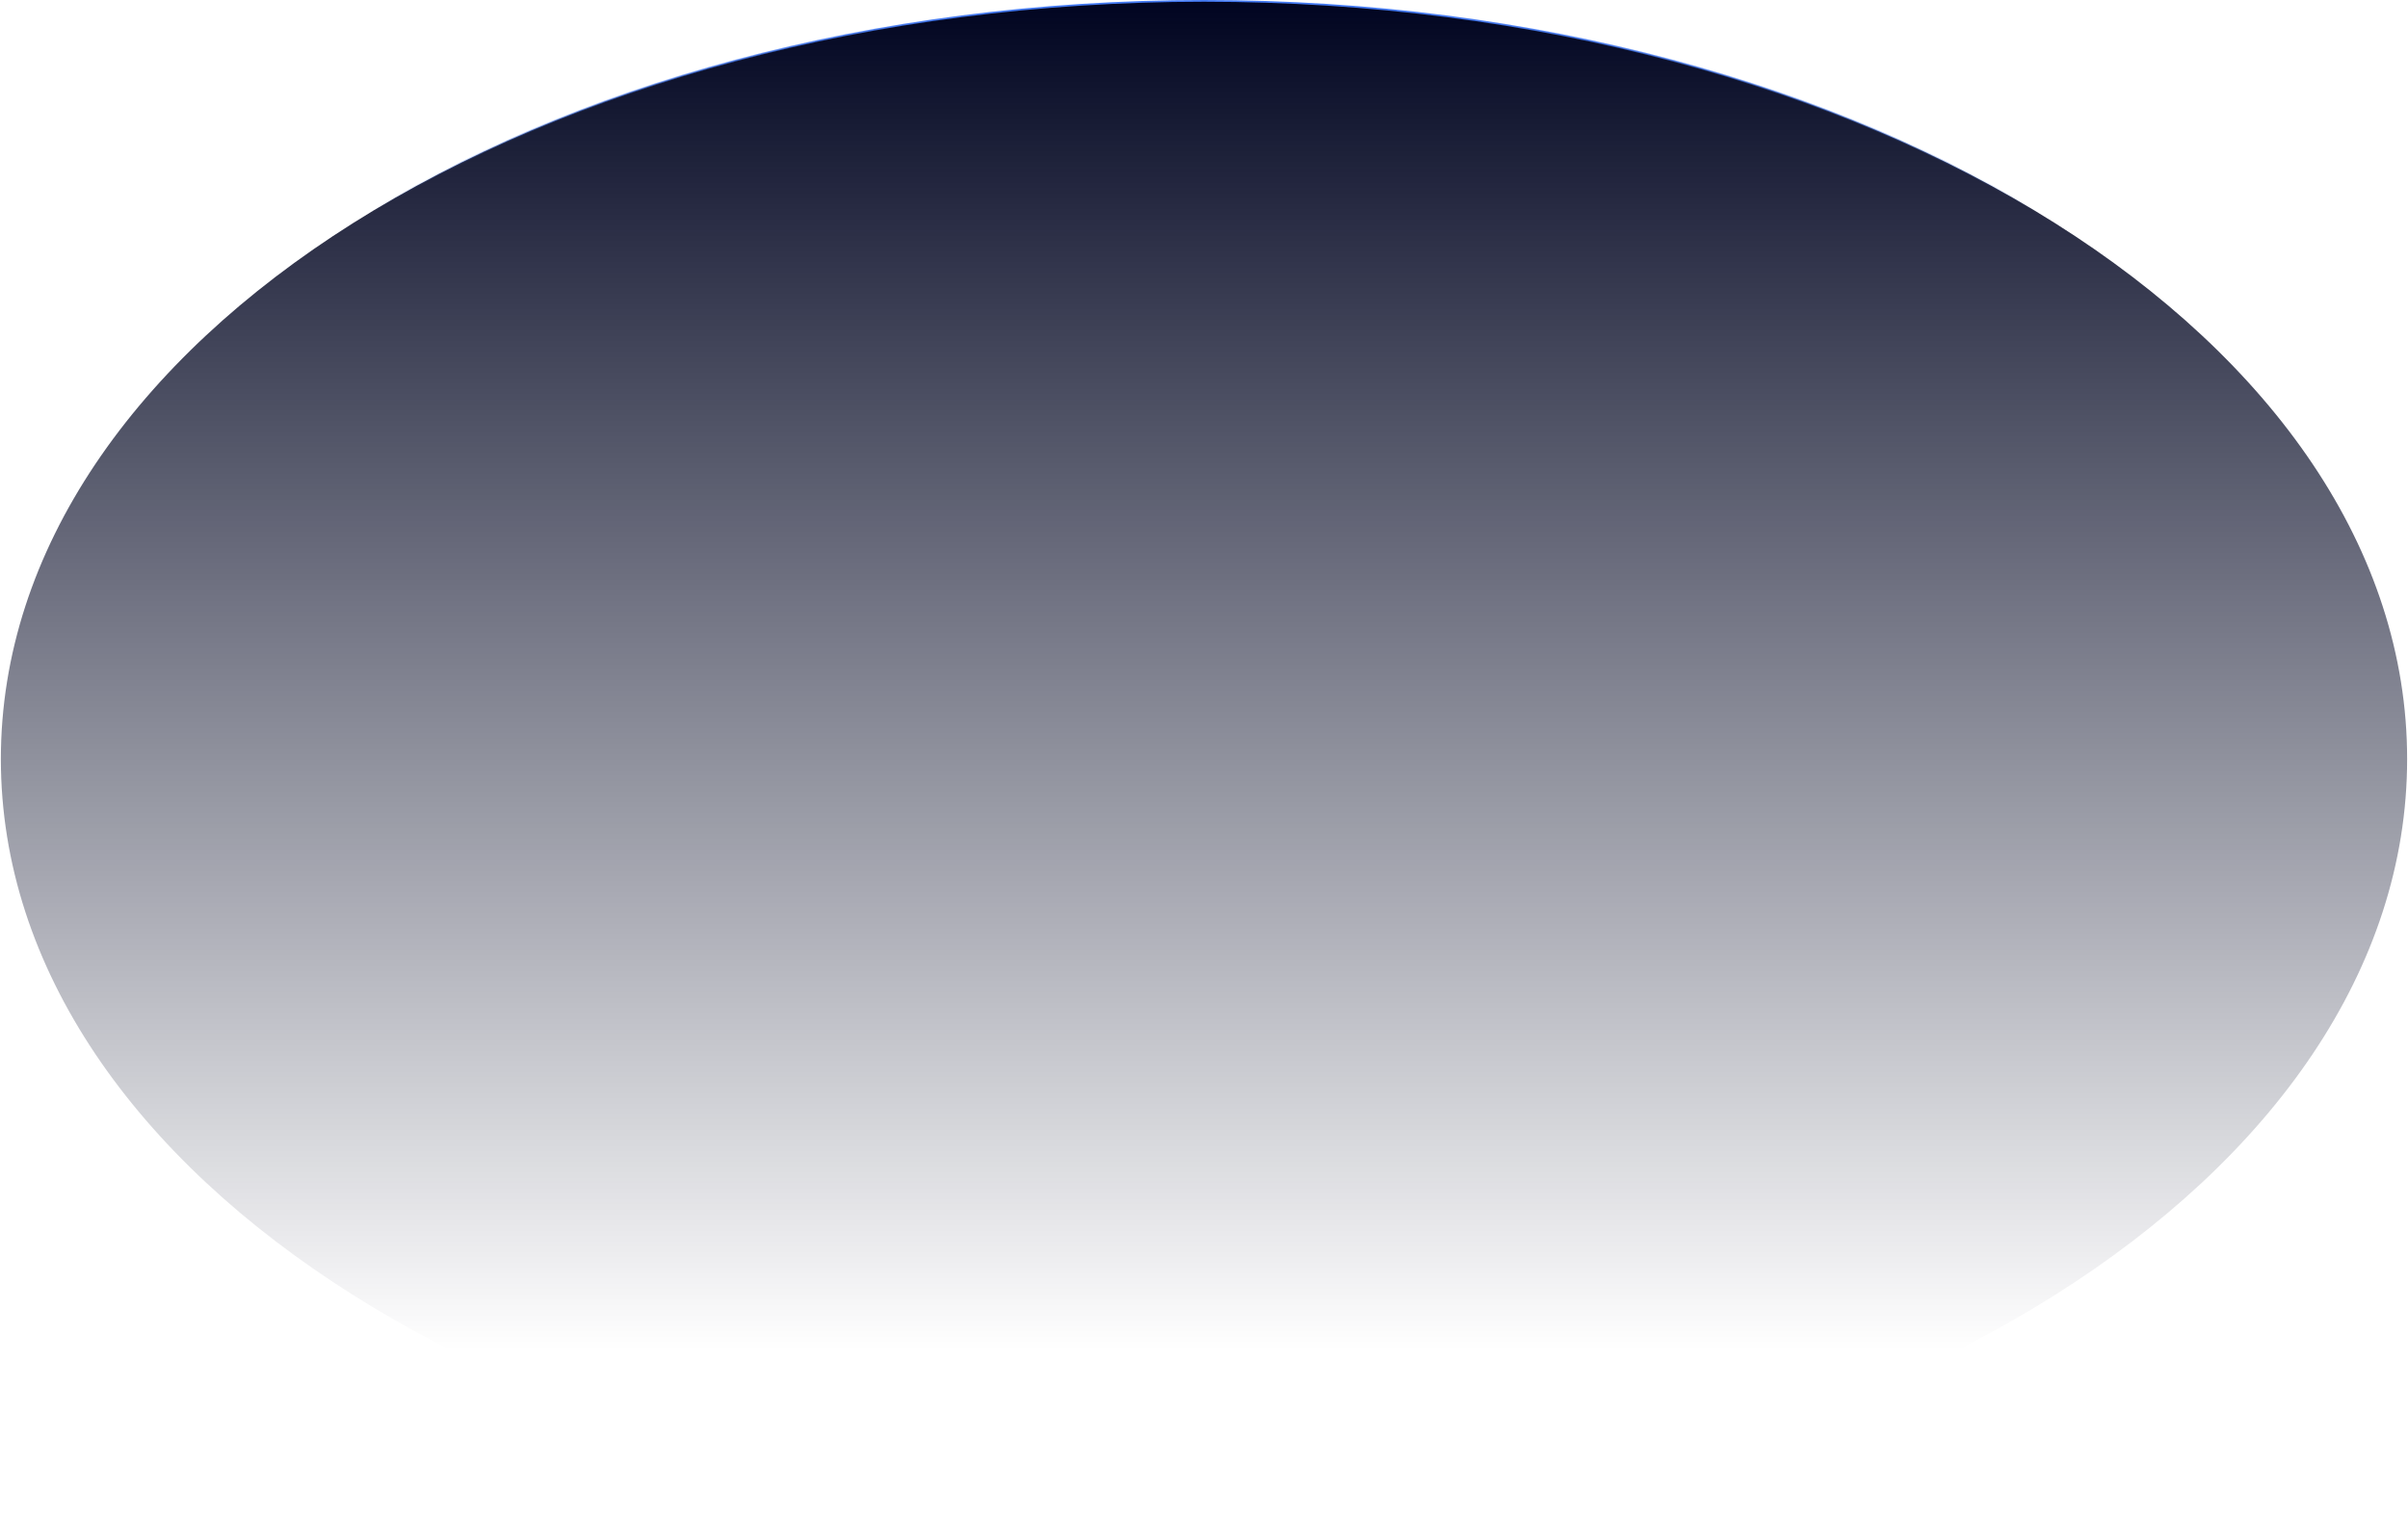
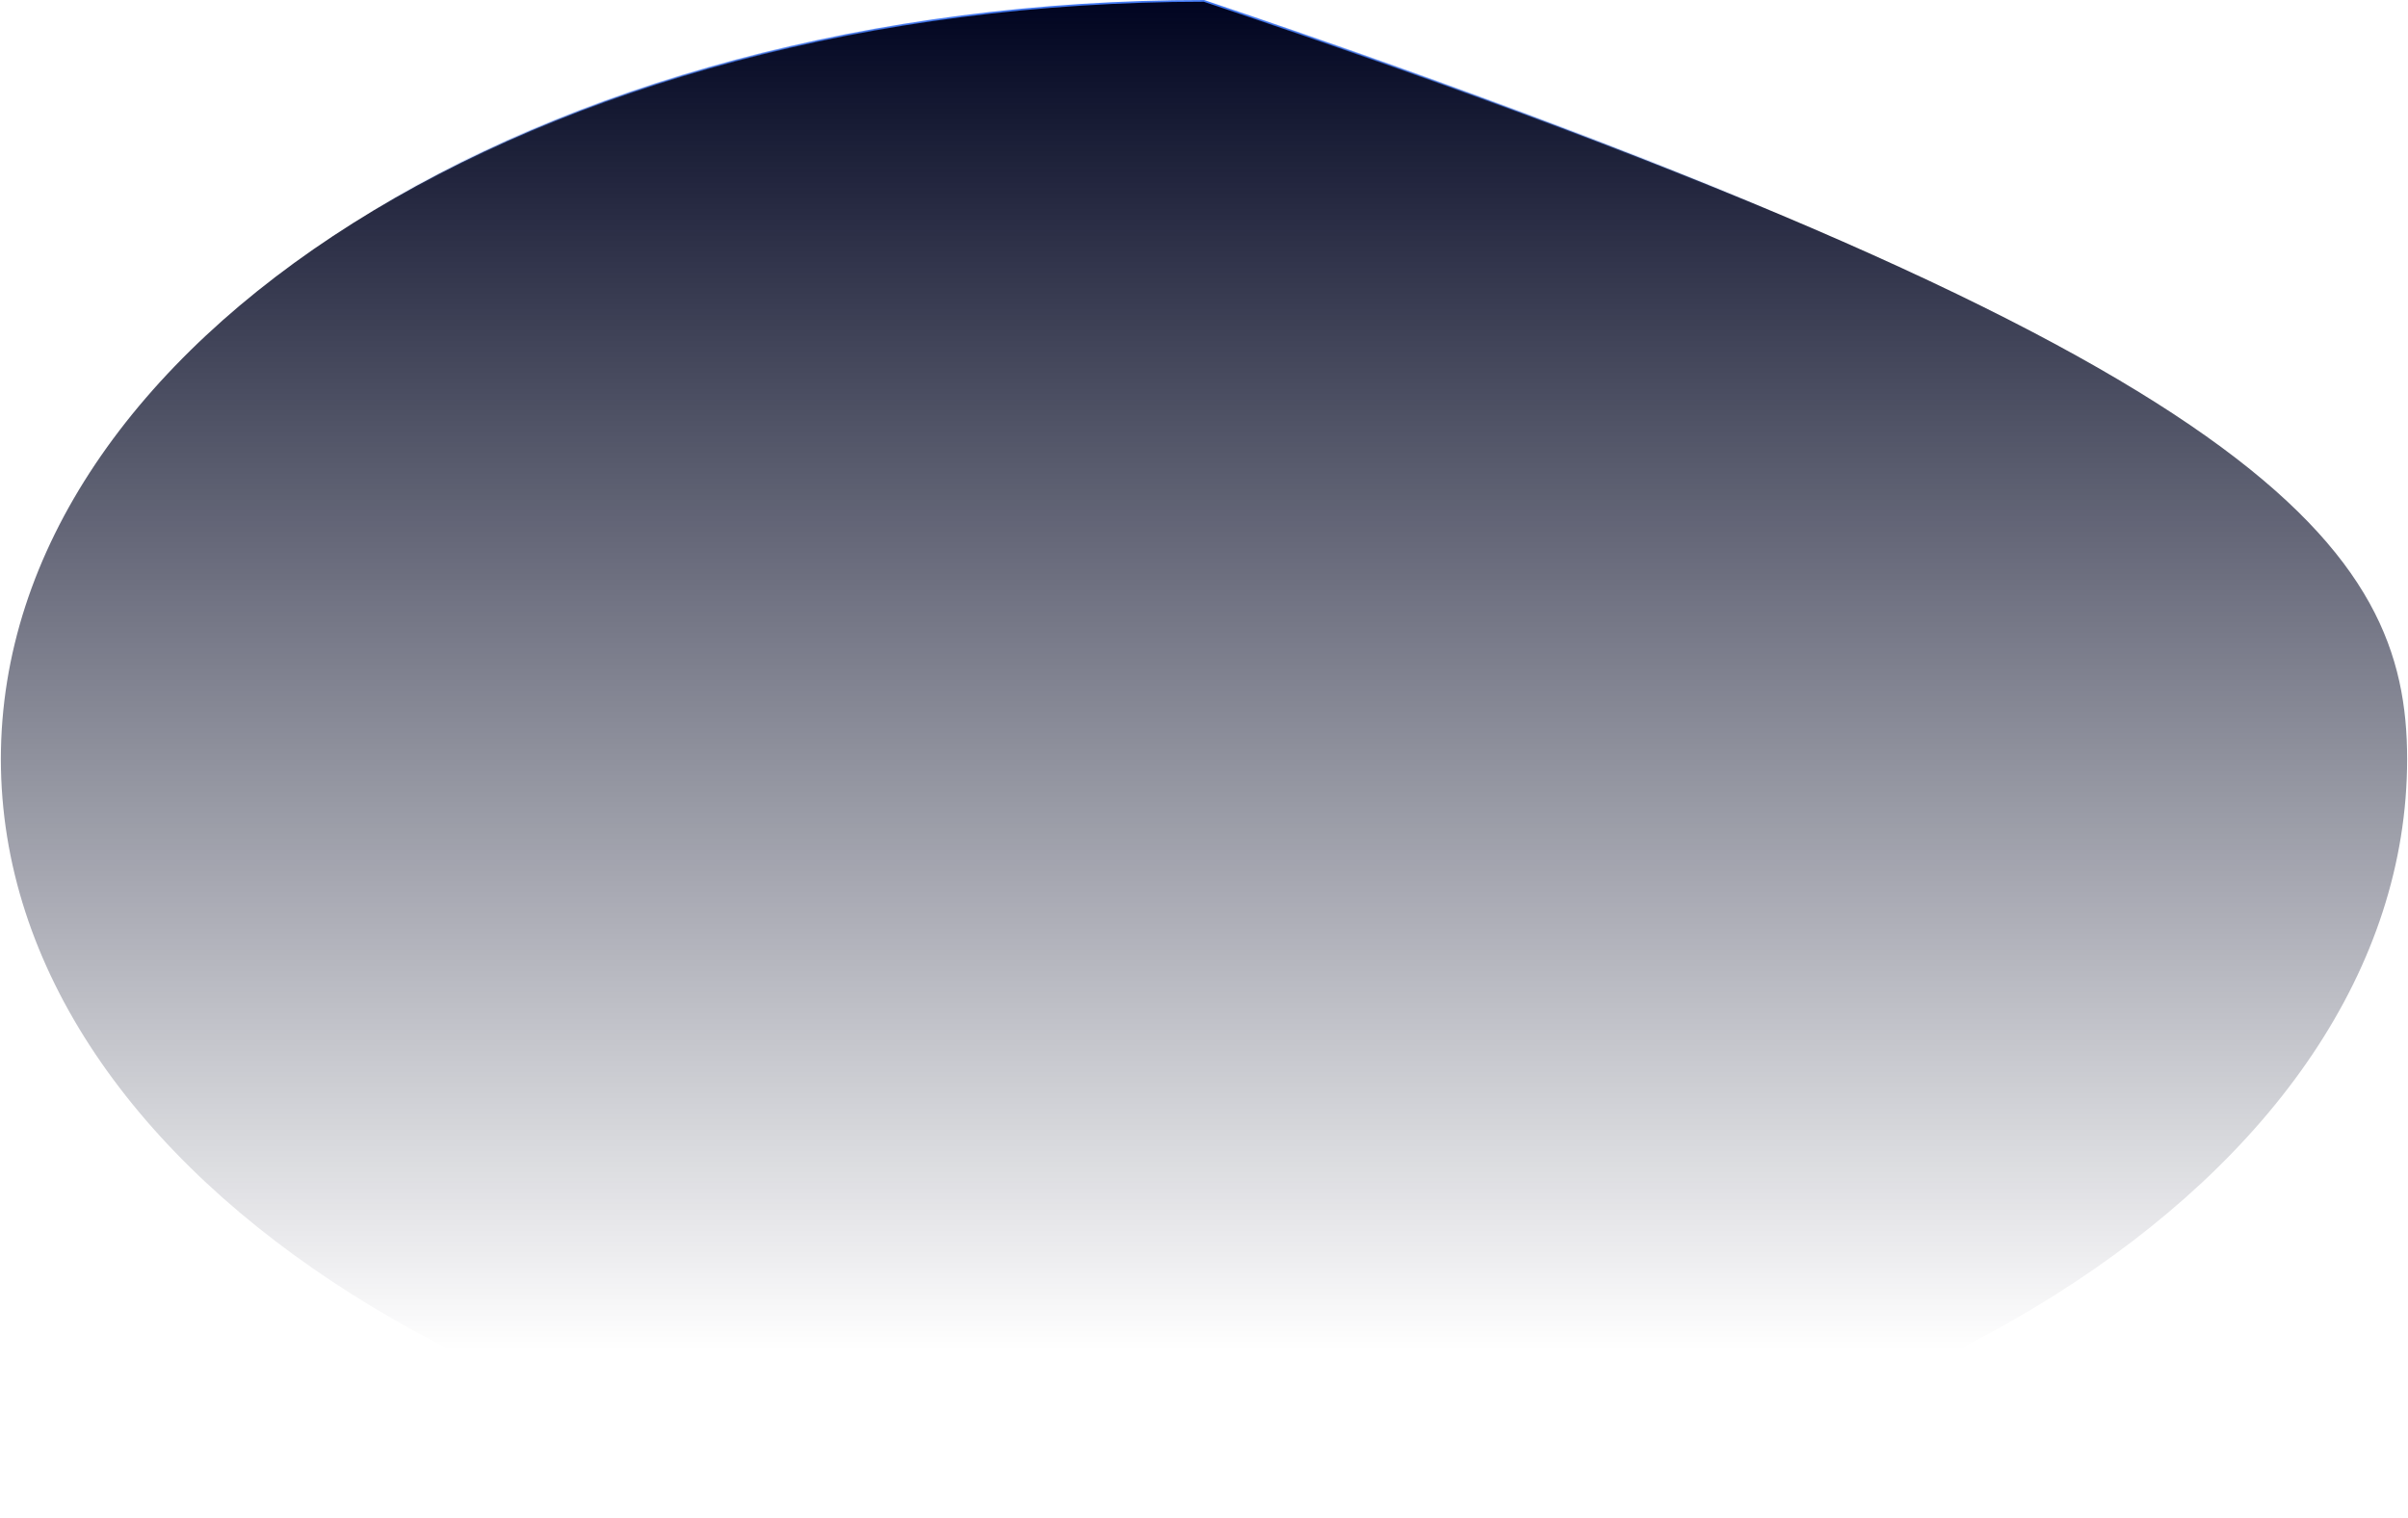
<svg xmlns="http://www.w3.org/2000/svg" width="1380" height="870" viewBox="0 0 1380 870" fill="none">
-   <path d="M1379.5 435C1379.5 554.889 1302.42 663.503 1177.64 742.168C1052.86 820.83 880.459 869.5 690 869.5C499.541 869.5 327.137 820.83 202.363 742.168C77.583 663.503 0.5 554.889 0.5 435C0.5 315.111 77.583 206.497 202.363 127.832C327.137 49.17 499.541 0.5 690 0.5C880.459 0.5 1052.86 49.17 1177.64 127.832C1302.42 206.497 1379.5 315.111 1379.5 435Z" fill="url(#paint0_linear_265_87)" stroke="url(#paint1_linear_265_87)" />
+   <path d="M1379.5 435C1379.5 554.889 1302.42 663.503 1177.64 742.168C1052.86 820.83 880.459 869.5 690 869.5C499.541 869.5 327.137 820.83 202.363 742.168C77.583 663.503 0.5 554.889 0.5 435C0.5 315.111 77.583 206.497 202.363 127.832C327.137 49.17 499.541 0.5 690 0.5C1302.42 206.497 1379.5 315.111 1379.5 435Z" fill="url(#paint0_linear_265_87)" stroke="url(#paint1_linear_265_87)" />
  <defs>
    <linearGradient id="paint0_linear_265_87" x1="690" y1="0" x2="690" y2="773.502" gradientUnits="userSpaceOnUse">
      <stop stop-color="#000420" />
      <stop offset="1" stop-color="#000420" stop-opacity="0" />
    </linearGradient>
    <linearGradient id="paint1_linear_265_87" x1="690" y1="0" x2="690" y2="122.344" gradientUnits="userSpaceOnUse">
      <stop stop-color="#4279F3" />
      <stop offset="1" stop-color="#4279F3" stop-opacity="0" />
    </linearGradient>
  </defs>
</svg>